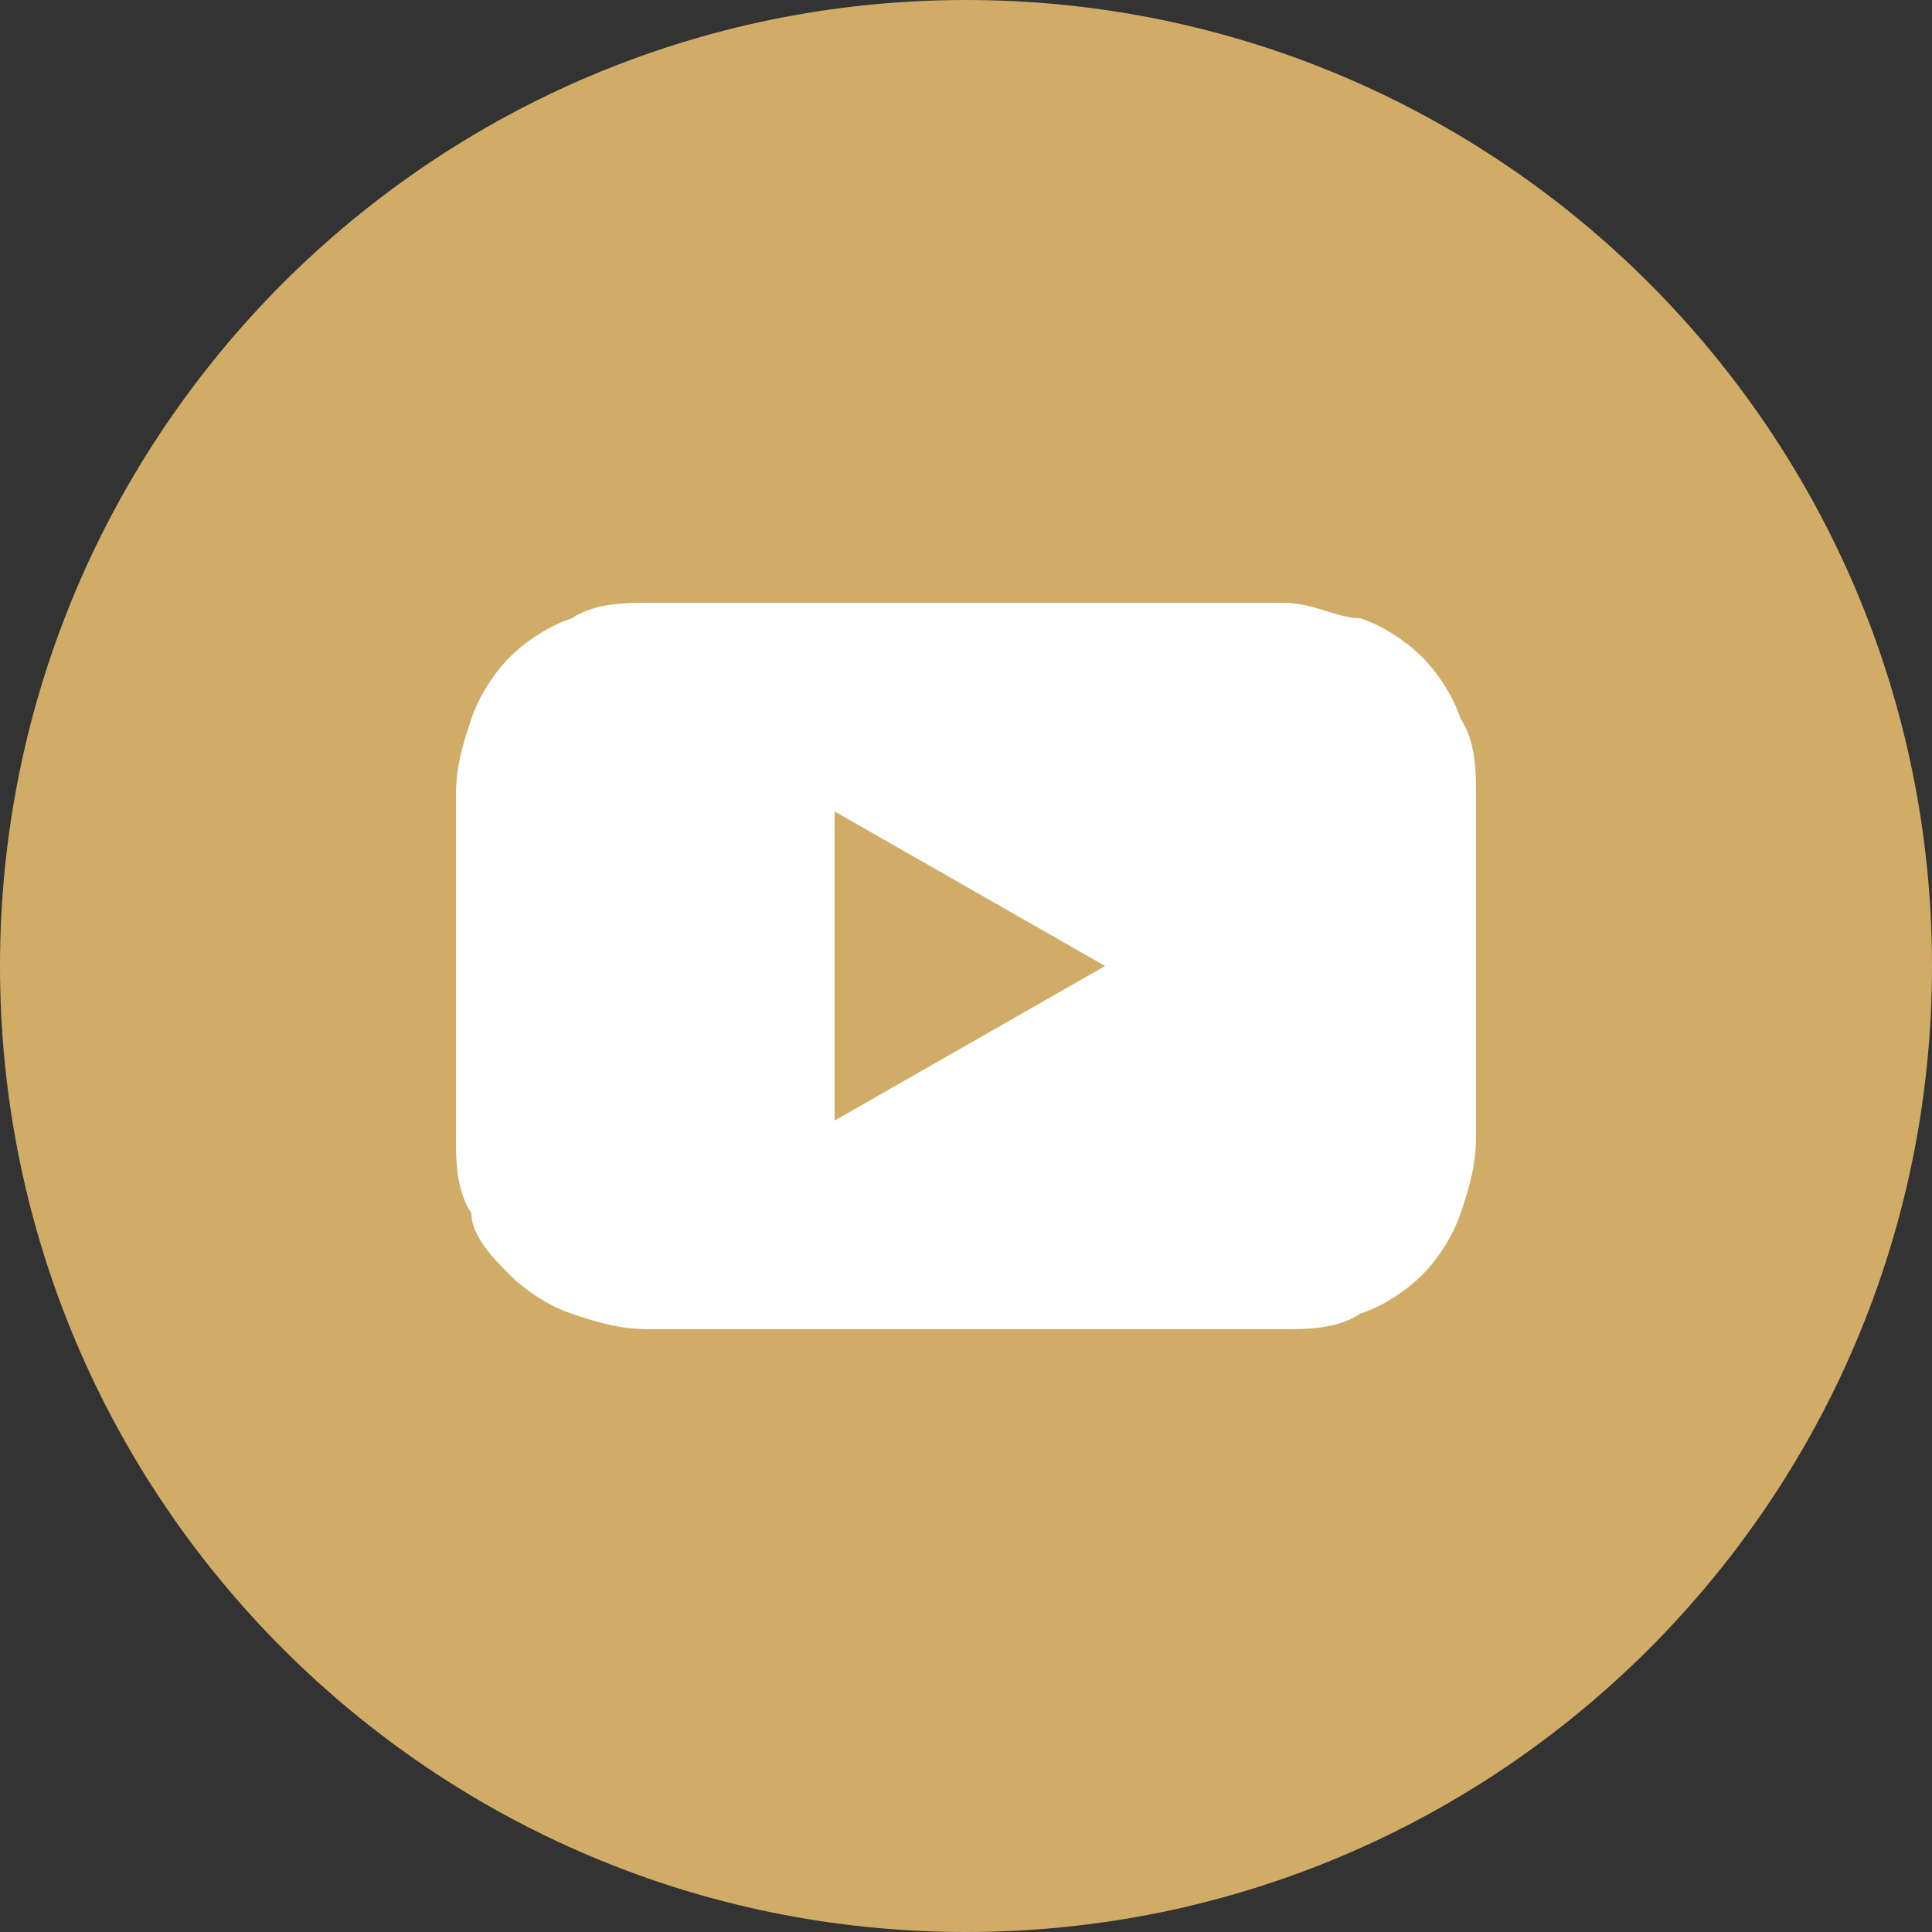
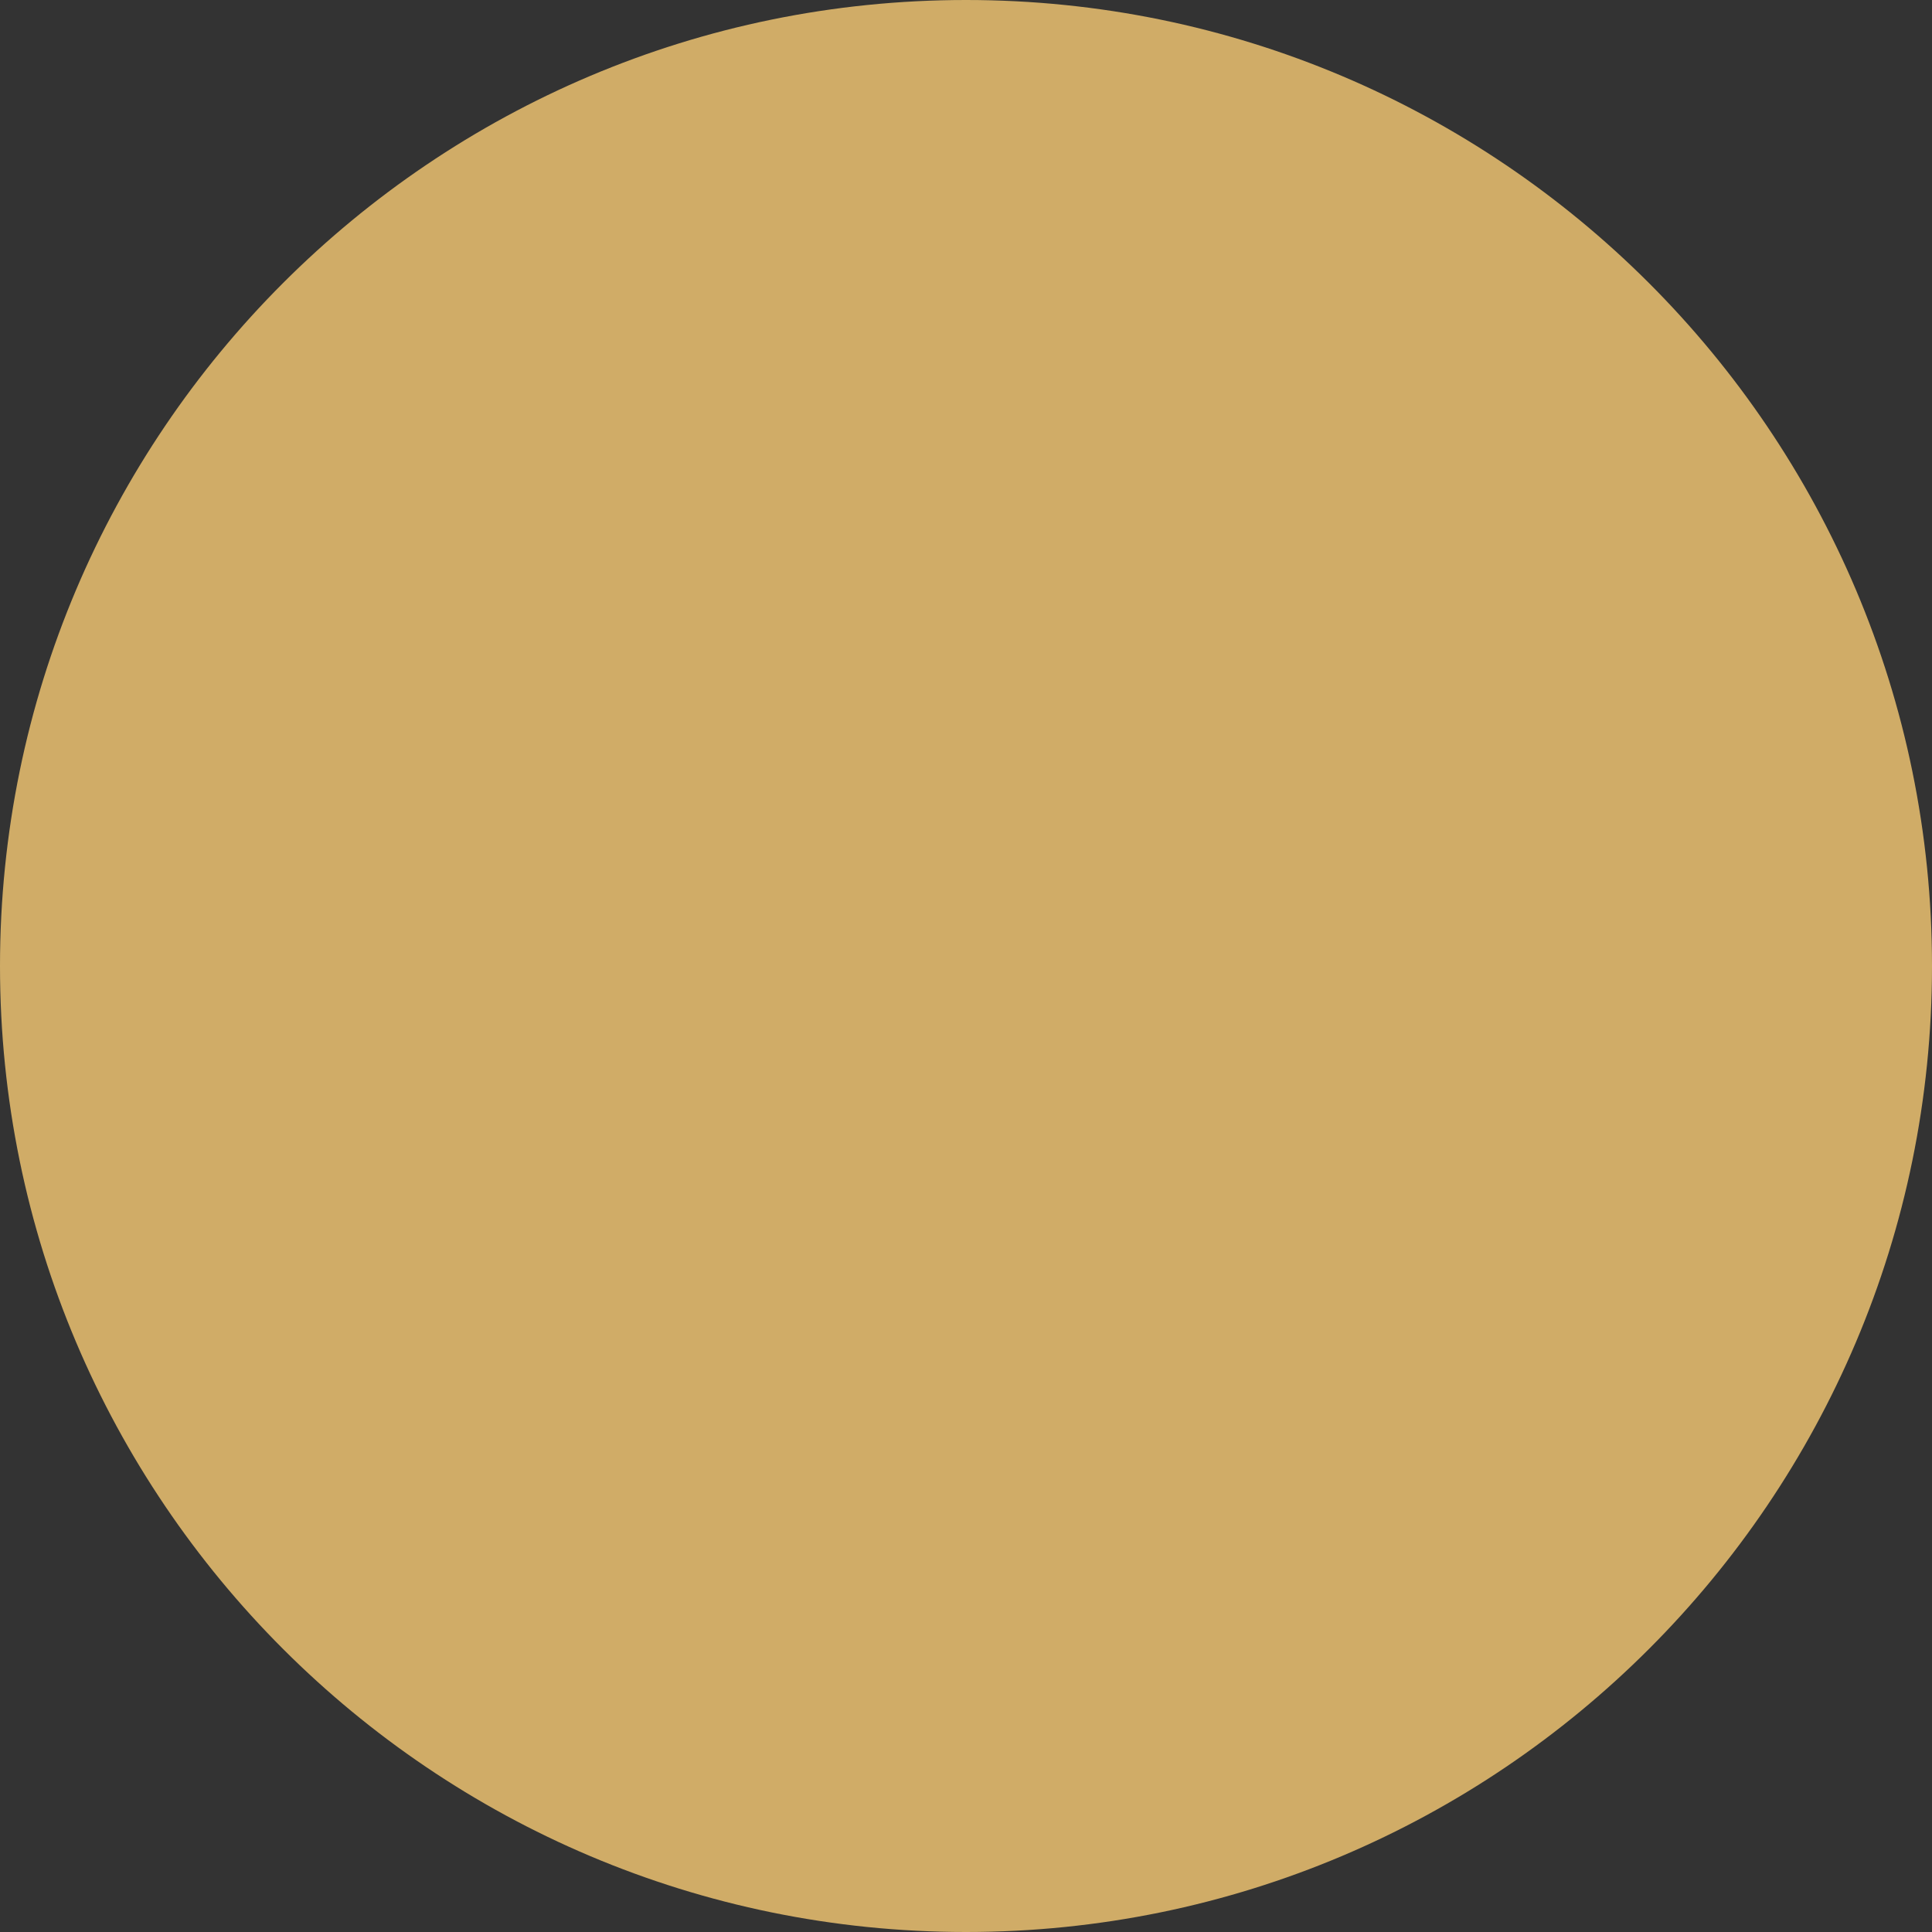
<svg xmlns="http://www.w3.org/2000/svg" version="1.1" viewBox="0 0 25 25">
  <rect x="0" y="0" width="25" height="25" fill="#333333" stroke="none" />
  <defs>
    <style>
      .cls-1 {
        fill: #fff;
      }

      .cls-2 {
        fill: none;
      }

      .cls-3 {
        fill: #d0ac67;
      }

      .cls-4 {
        clip-path: url(#clippath);
      }
    </style>
    <clipPath id="clippath">
      <rect class="cls-2" width="25" height="25" />
    </clipPath>
  </defs>
  <g>
    <g id="Capa_1">
      <g id="Capa_1-2" data-name="Capa_1">
        <g class="cls-4">
          <g>
            <path class="cls-3" d="M12.5,25c6.9,0,12.5-5.6,12.5-12.5S19.4,0,12.5,0,0,5.6,0,12.5s5.6,12.5,12.5,12.5Z" />
-             <path class="cls-1" d="M16.6,7.8h-8.2c-.3,0-.7,0-1,.2-.3.1-.6.3-.8.5-.2.2-.4.5-.5.8s-.2.6-.2,1v4.4c0,.3,0,.7.2,1,0,.3.3.6.5.8.2.2.5.4.8.5s.6.2,1,.2h8.2c.3,0,.7,0,1-.2.3-.1.6-.3.8-.5.2-.2.4-.5.5-.8s.2-.6.2-1v-4.4c0-.3,0-.7-.2-1-.1-.3-.3-.6-.5-.8s-.5-.4-.8-.5c-.3,0-.6-.2-1-.2ZM10.8,14.5v-4l3.5,2-3.5,2Z" />
          </g>
        </g>
      </g>
    </g>
  </g>
</svg>